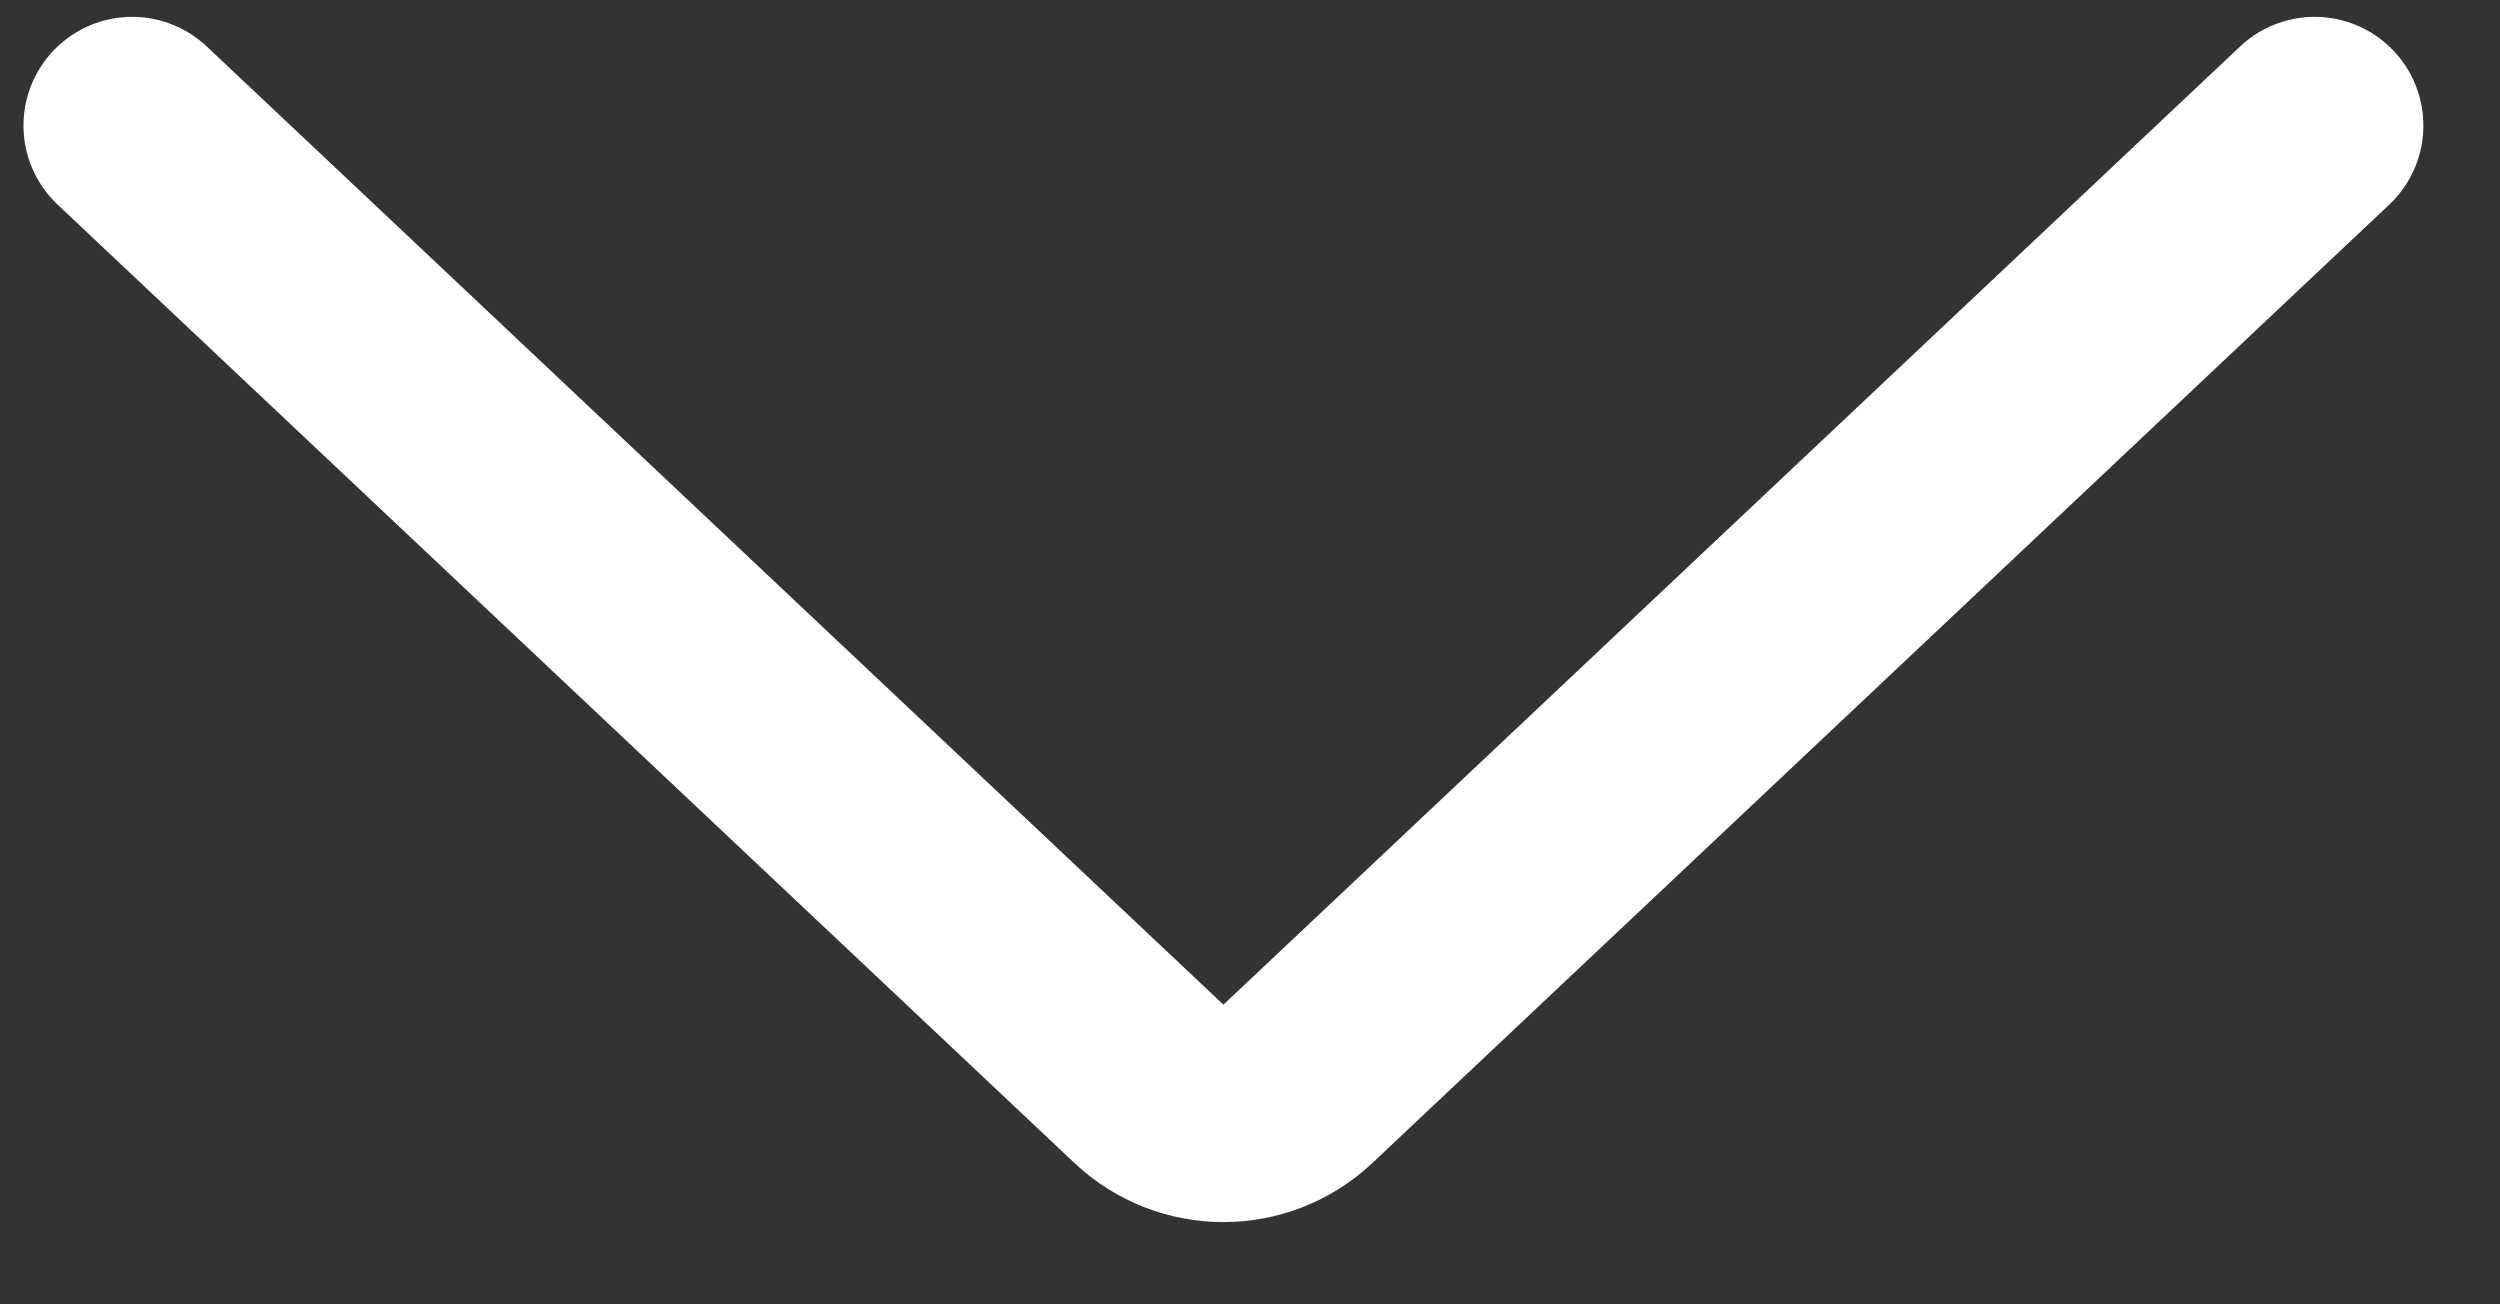
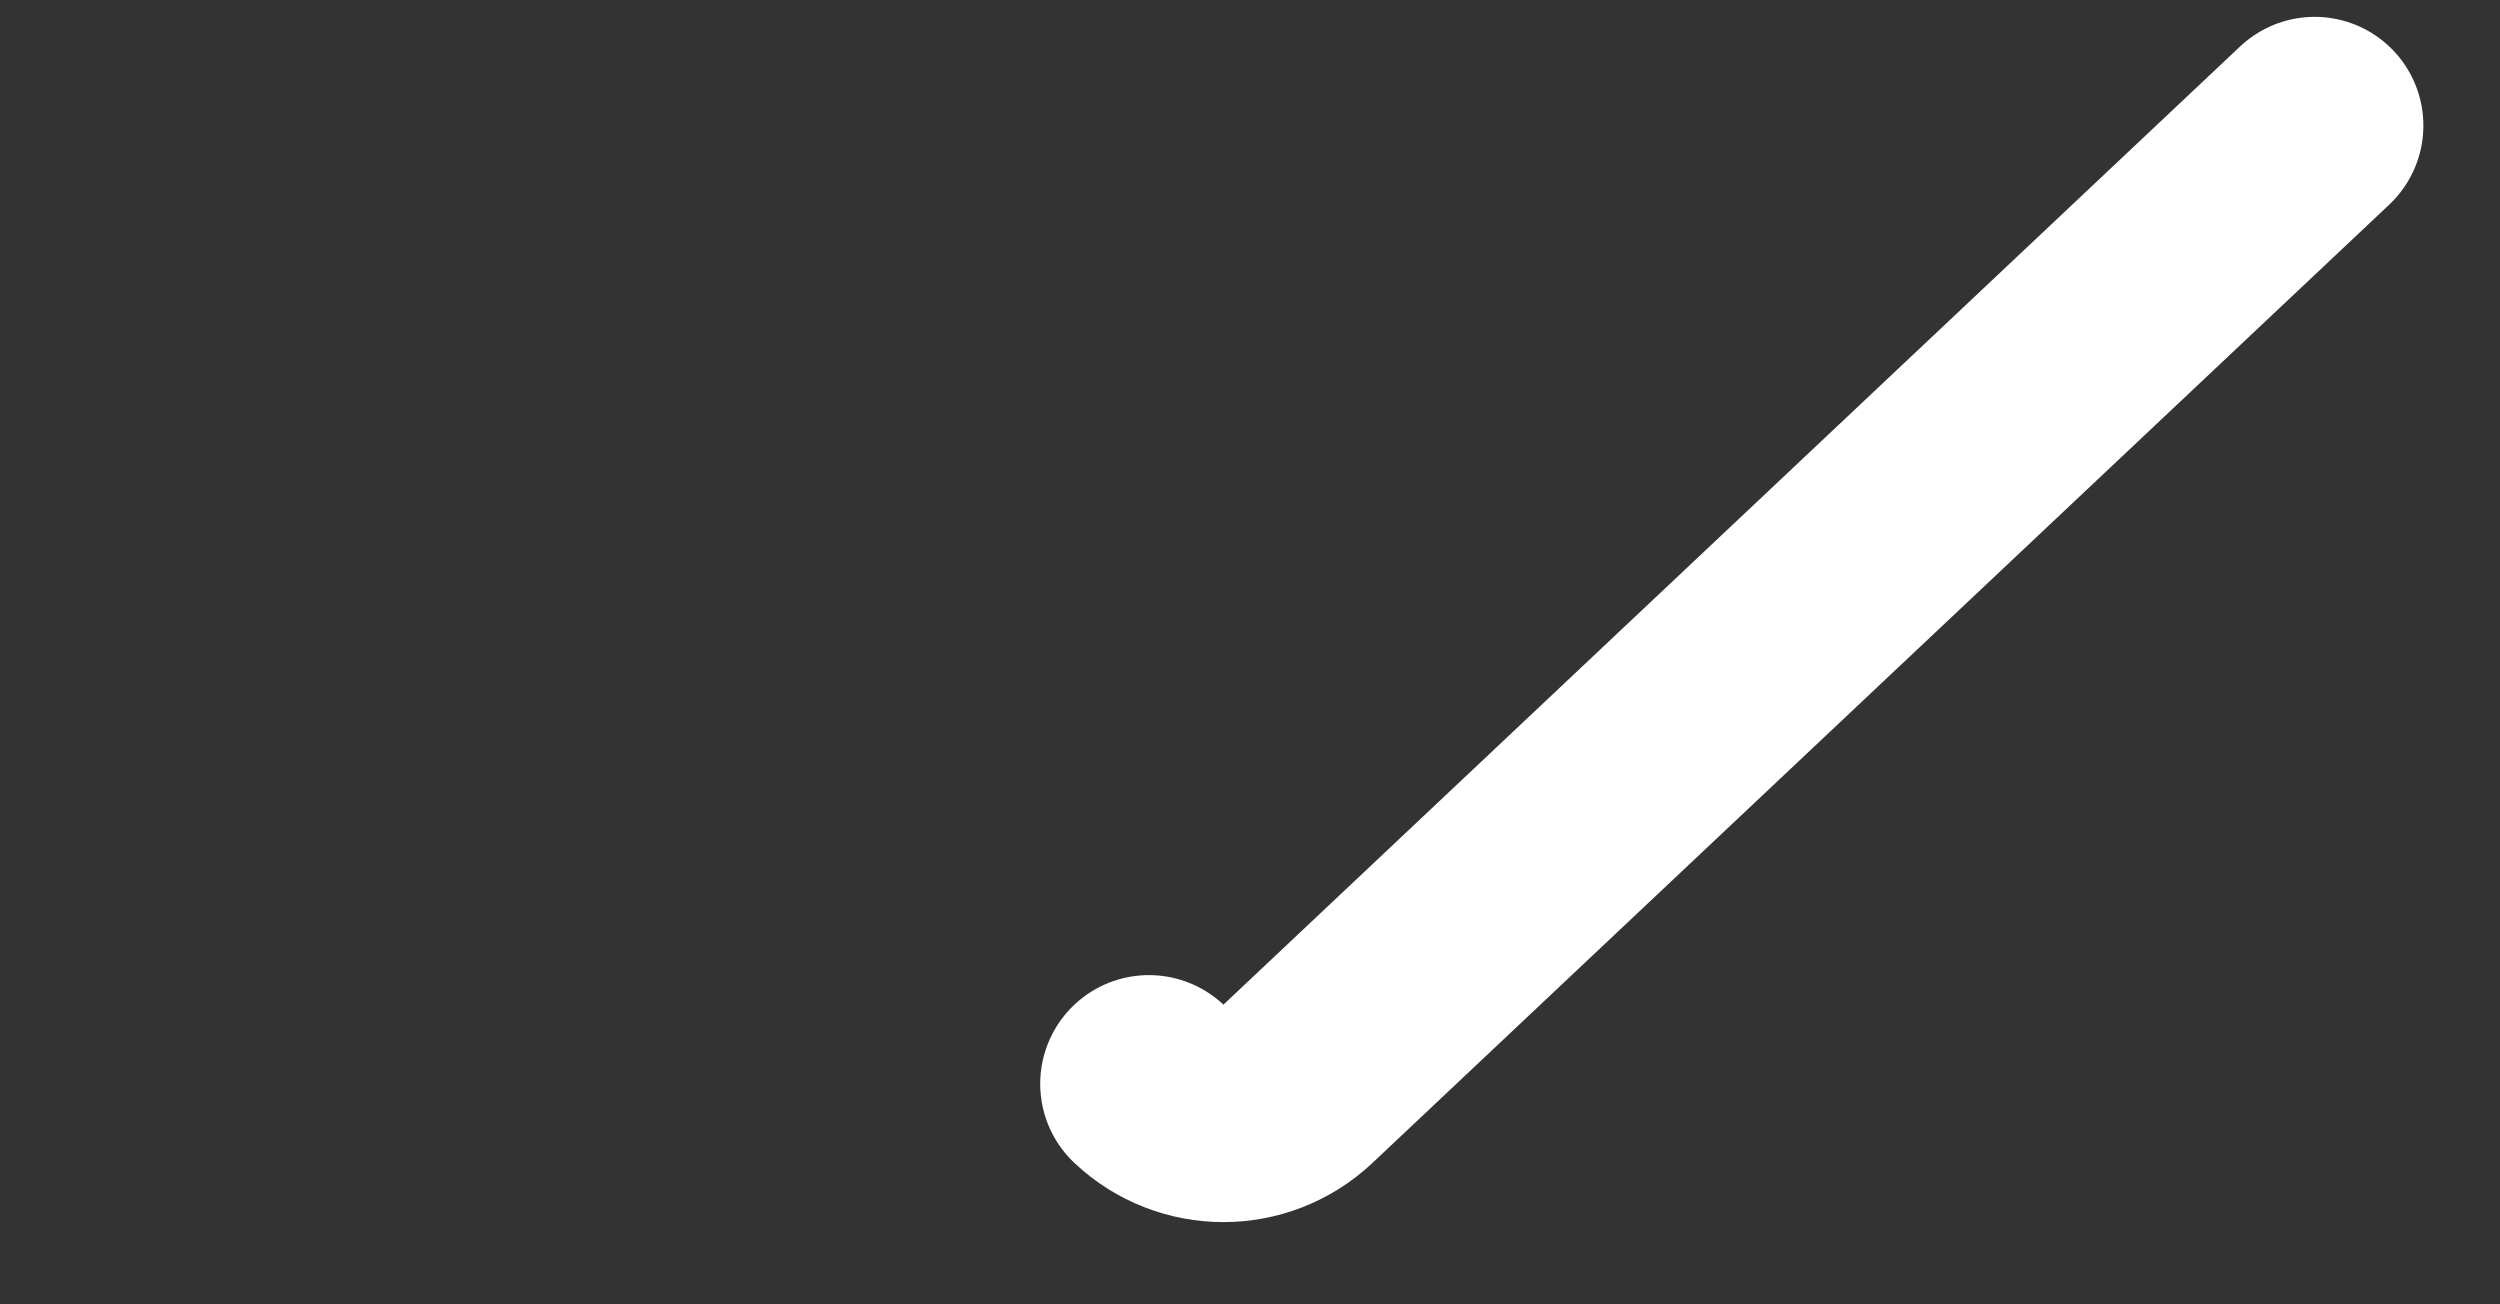
<svg xmlns="http://www.w3.org/2000/svg" width="23" height="12" viewBox="0 0 23 12" fill="none">
  <rect x="0" y="0" width="23" height="12" fill="#333333" stroke="none" />
-   <path d="M21.295 1.155L11.941 9.971C11.556 10.334 10.955 10.334 10.57 9.971L1.216 1.155" stroke="white" stroke-width="2" stroke-linecap="round" />
+   <path d="M21.295 1.155L11.941 9.971C11.556 10.334 10.955 10.334 10.57 9.971" stroke="white" stroke-width="2" stroke-linecap="round" />
</svg>